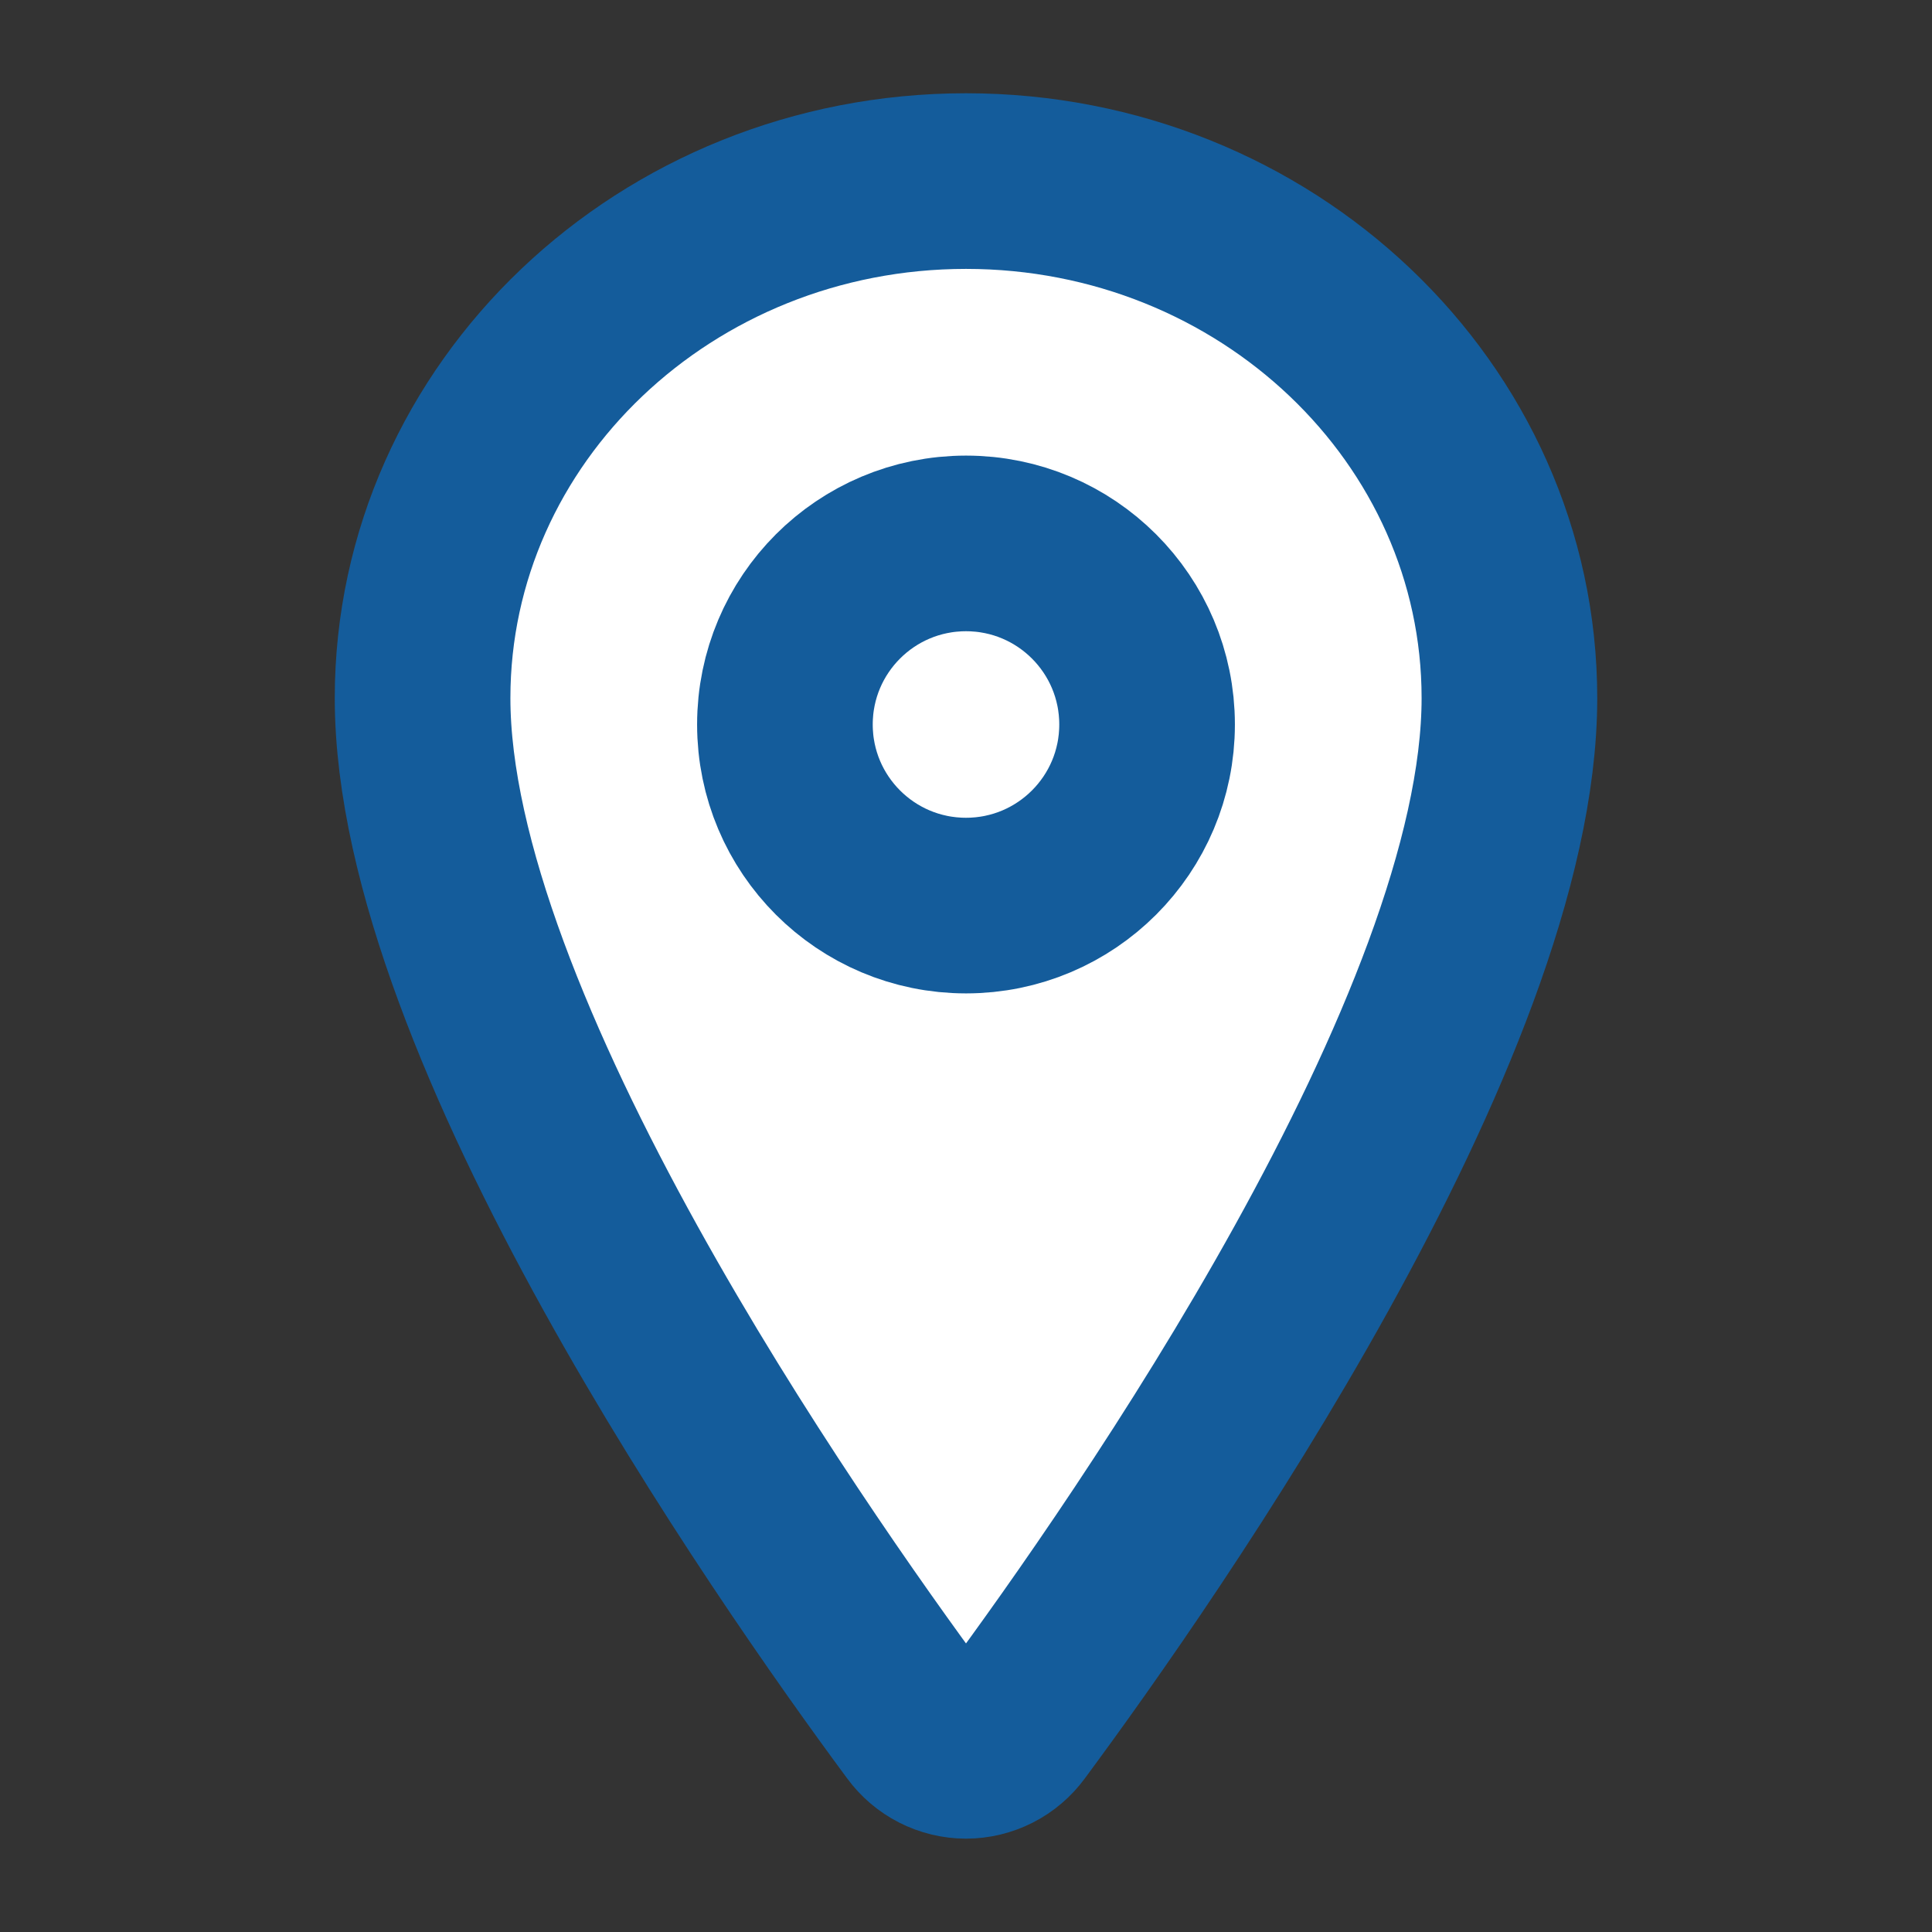
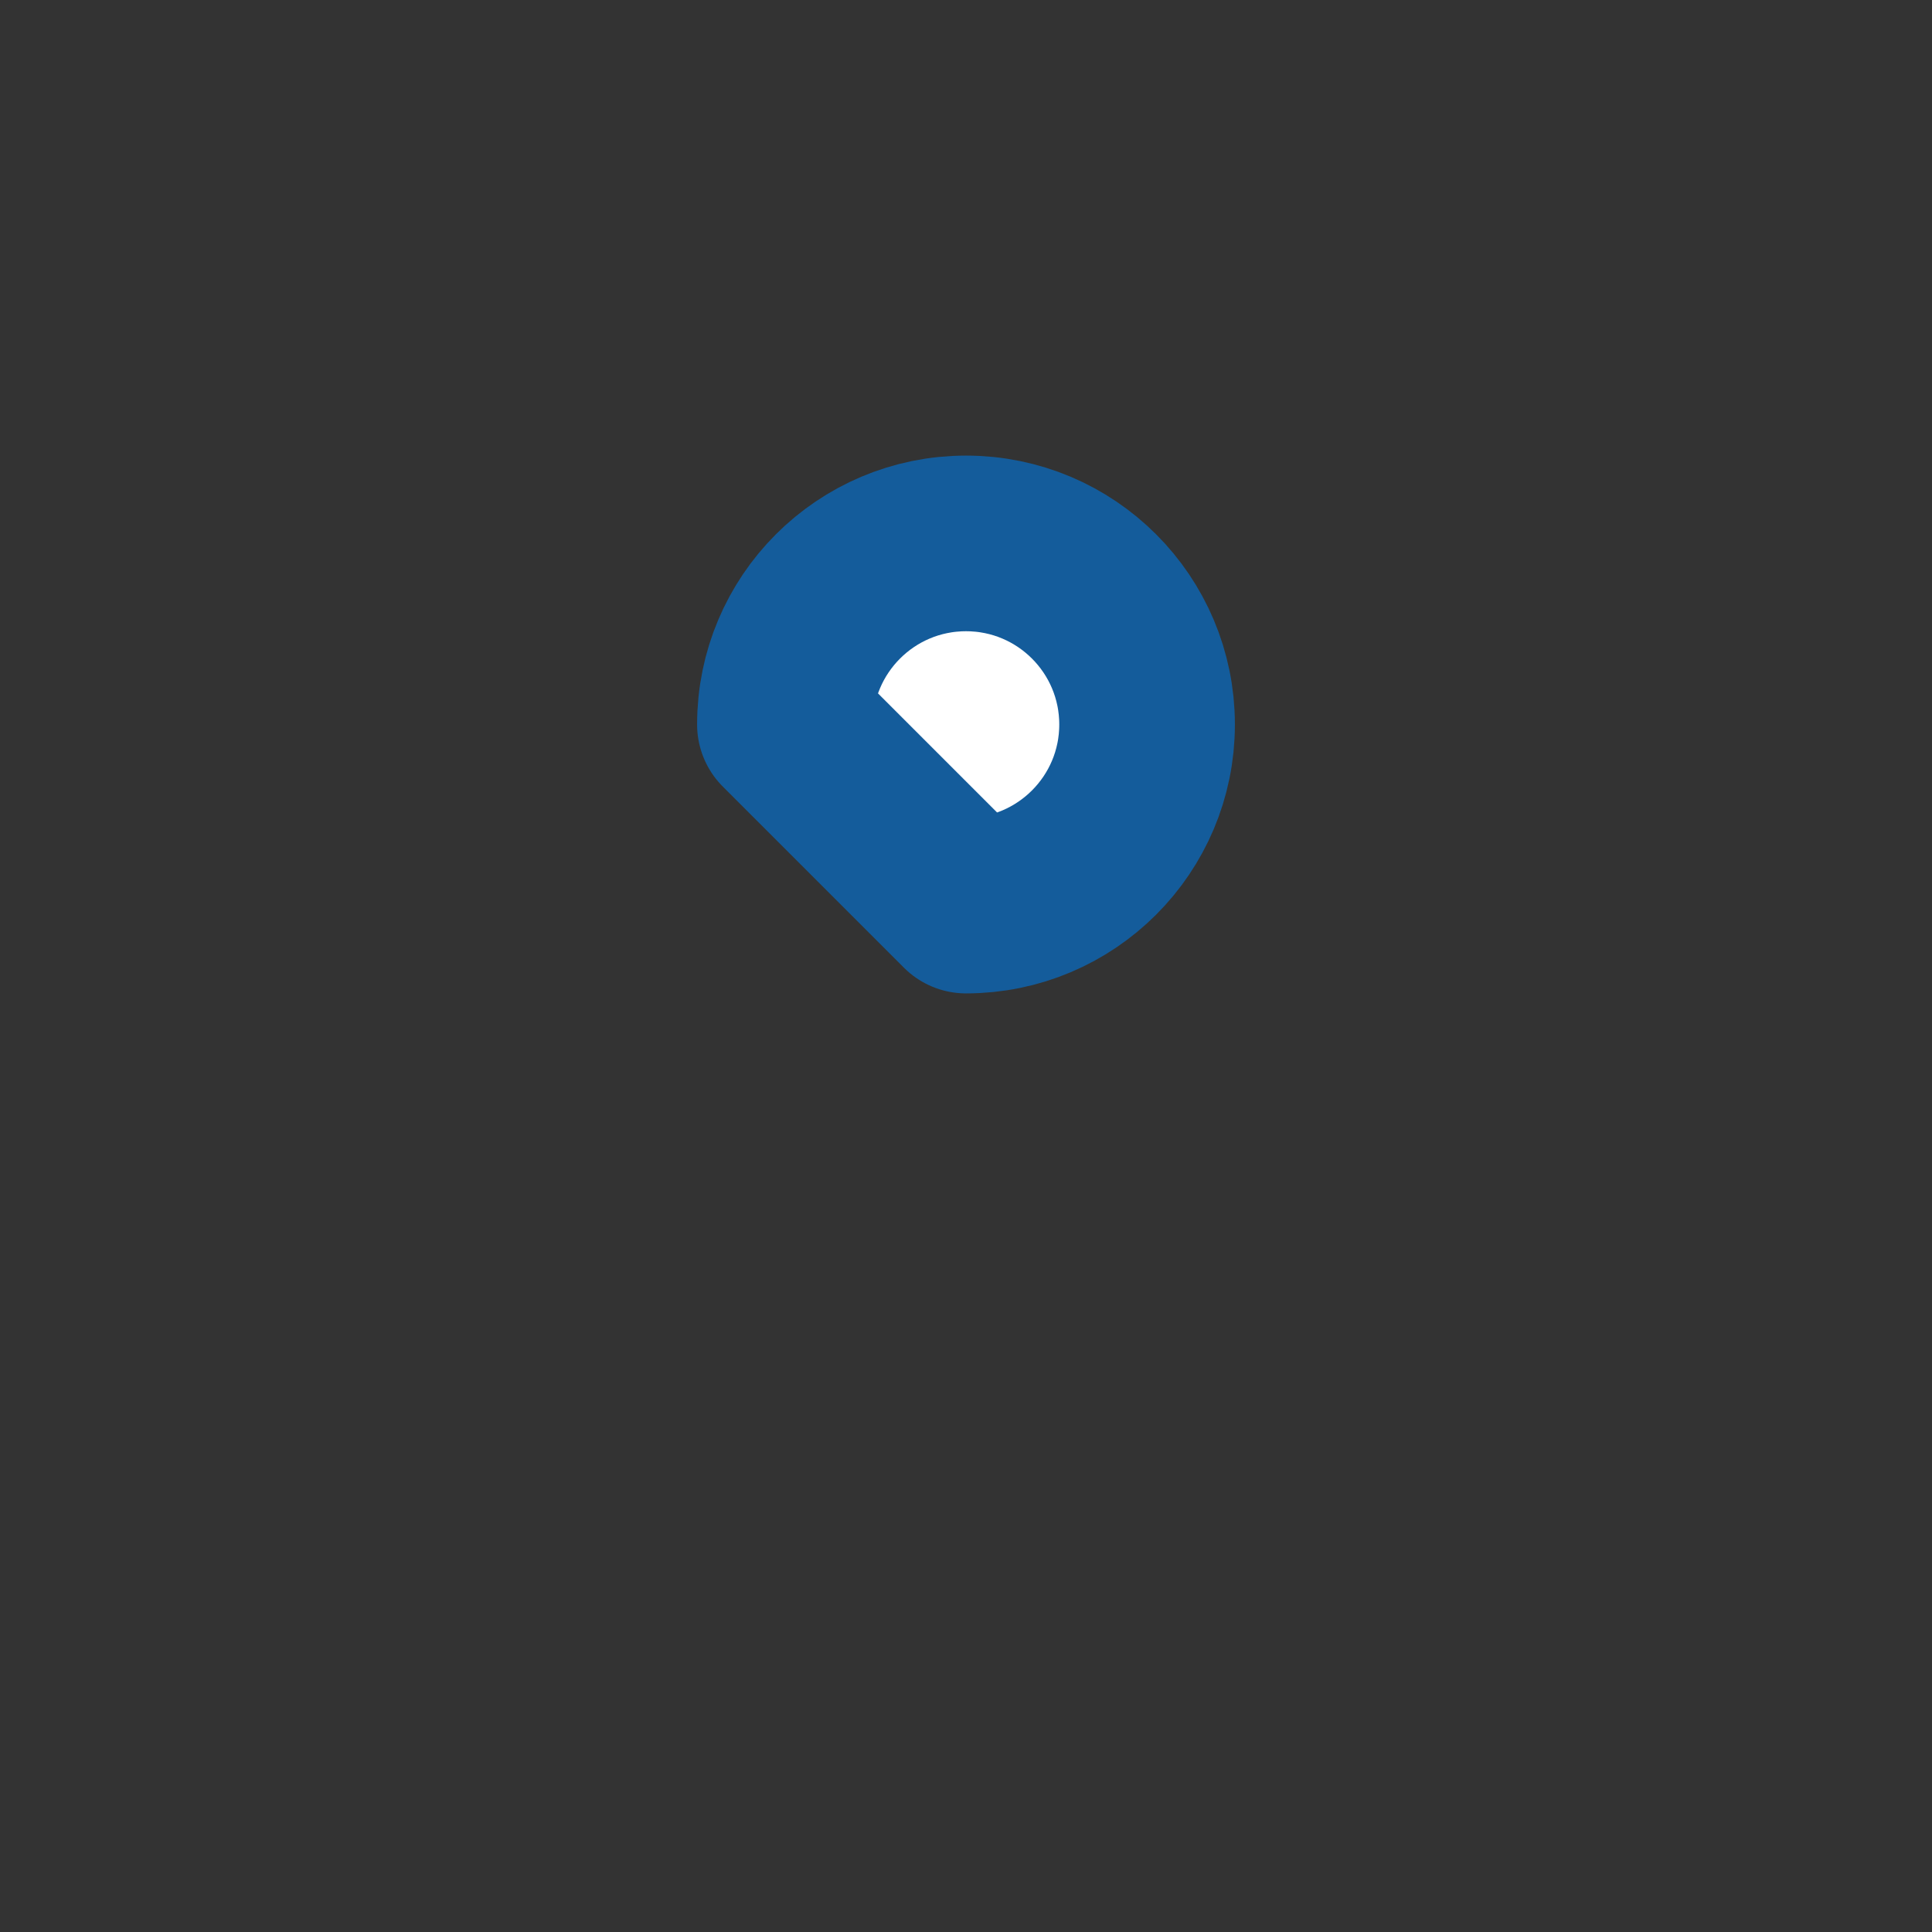
<svg xmlns="http://www.w3.org/2000/svg" width="22" height="22" viewBox="0 0 22 22" fill="none">
  <rect x="0" y="0" width="22" height="22" fill="#333333" stroke="none" />
-   <path d="M11 2.062C7.584 2.062 4.812 4.7 4.812 7.949C4.812 11.688 8.938 17.612 10.452 19.658C10.515 19.744 10.597 19.814 10.693 19.863C10.788 19.911 10.893 19.937 11 19.937C11.107 19.937 11.212 19.911 11.307 19.863C11.403 19.814 11.485 19.744 11.548 19.658C13.062 17.613 17.188 11.691 17.188 7.949C17.188 4.7 14.416 2.062 11 2.062Z" fill="white" stroke="#145C9B" stroke-width="2" stroke-linecap="round" stroke-linejoin="round" />
-   <path d="M11 10.312C12.139 10.312 13.062 9.389 13.062 8.25C13.062 7.111 12.139 6.188 11 6.188C9.861 6.188 8.938 7.111 8.938 8.25C8.938 9.389 9.861 10.312 11 10.312Z" fill="white" stroke="#145C9B" stroke-width="2" stroke-linecap="round" stroke-linejoin="round" />
+   <path d="M11 10.312C12.139 10.312 13.062 9.389 13.062 8.25C13.062 7.111 12.139 6.188 11 6.188C9.861 6.188 8.938 7.111 8.938 8.25Z" fill="white" stroke="#145C9B" stroke-width="2" stroke-linecap="round" stroke-linejoin="round" />
</svg>